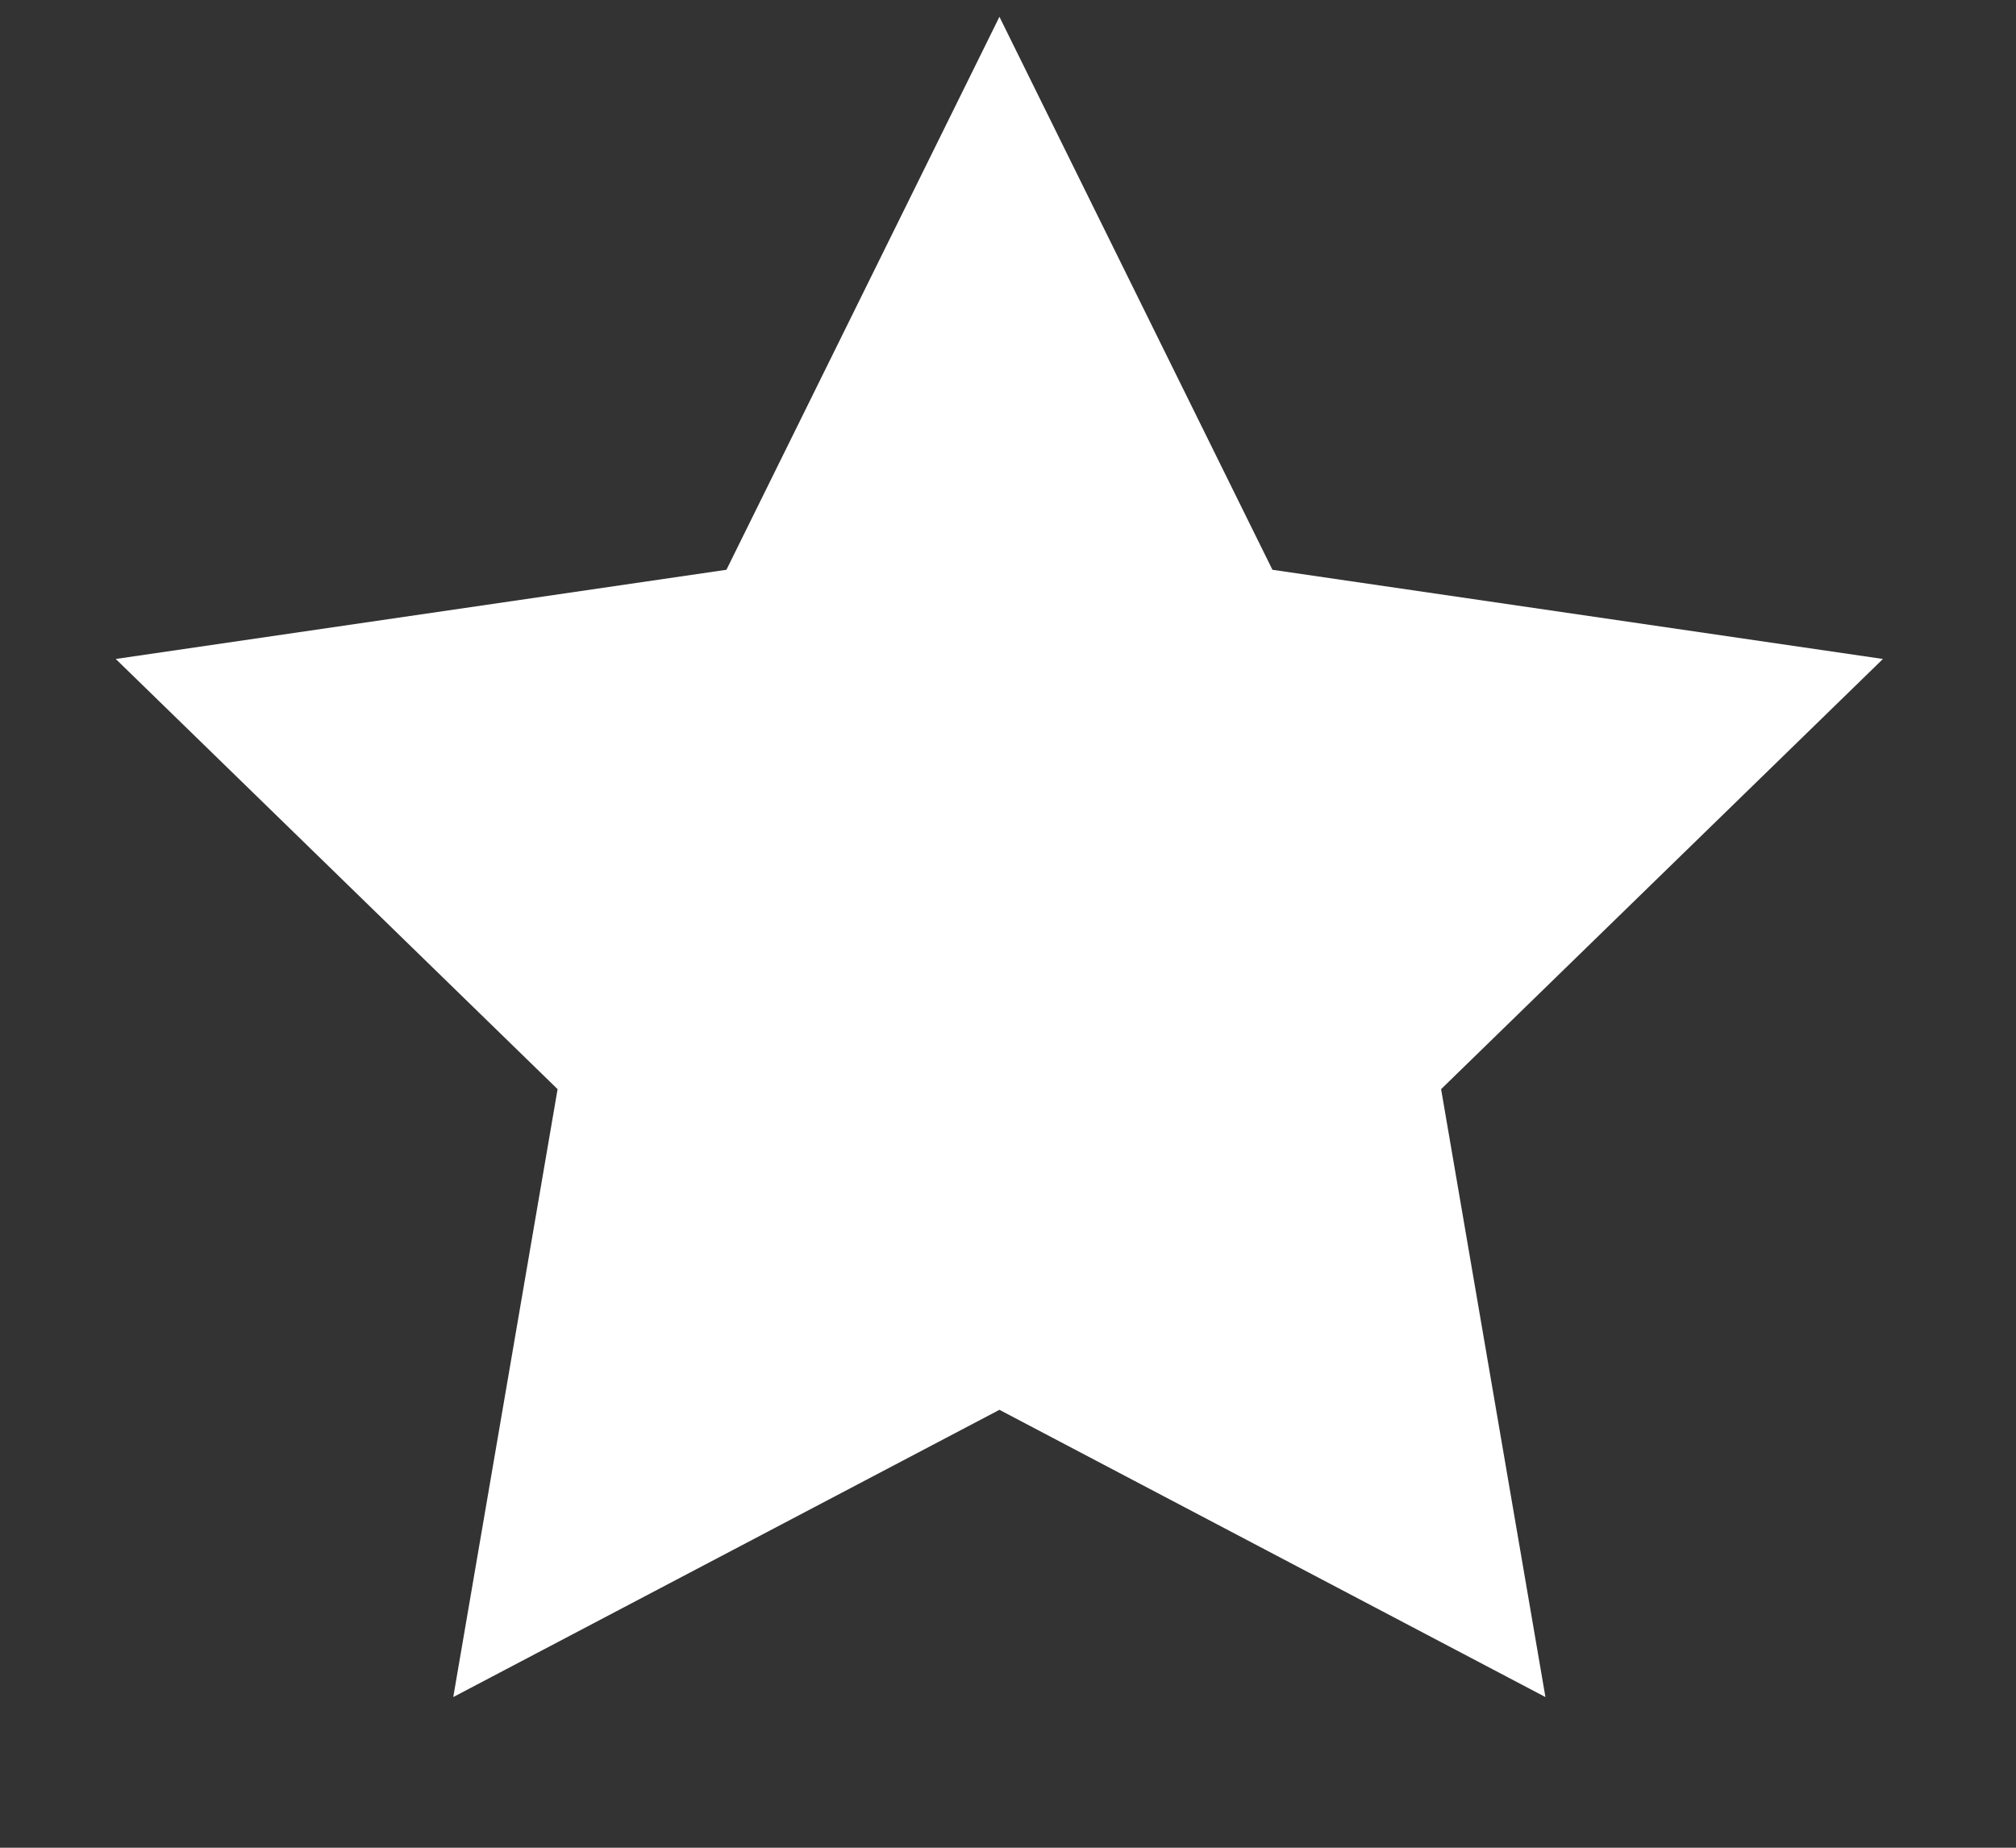
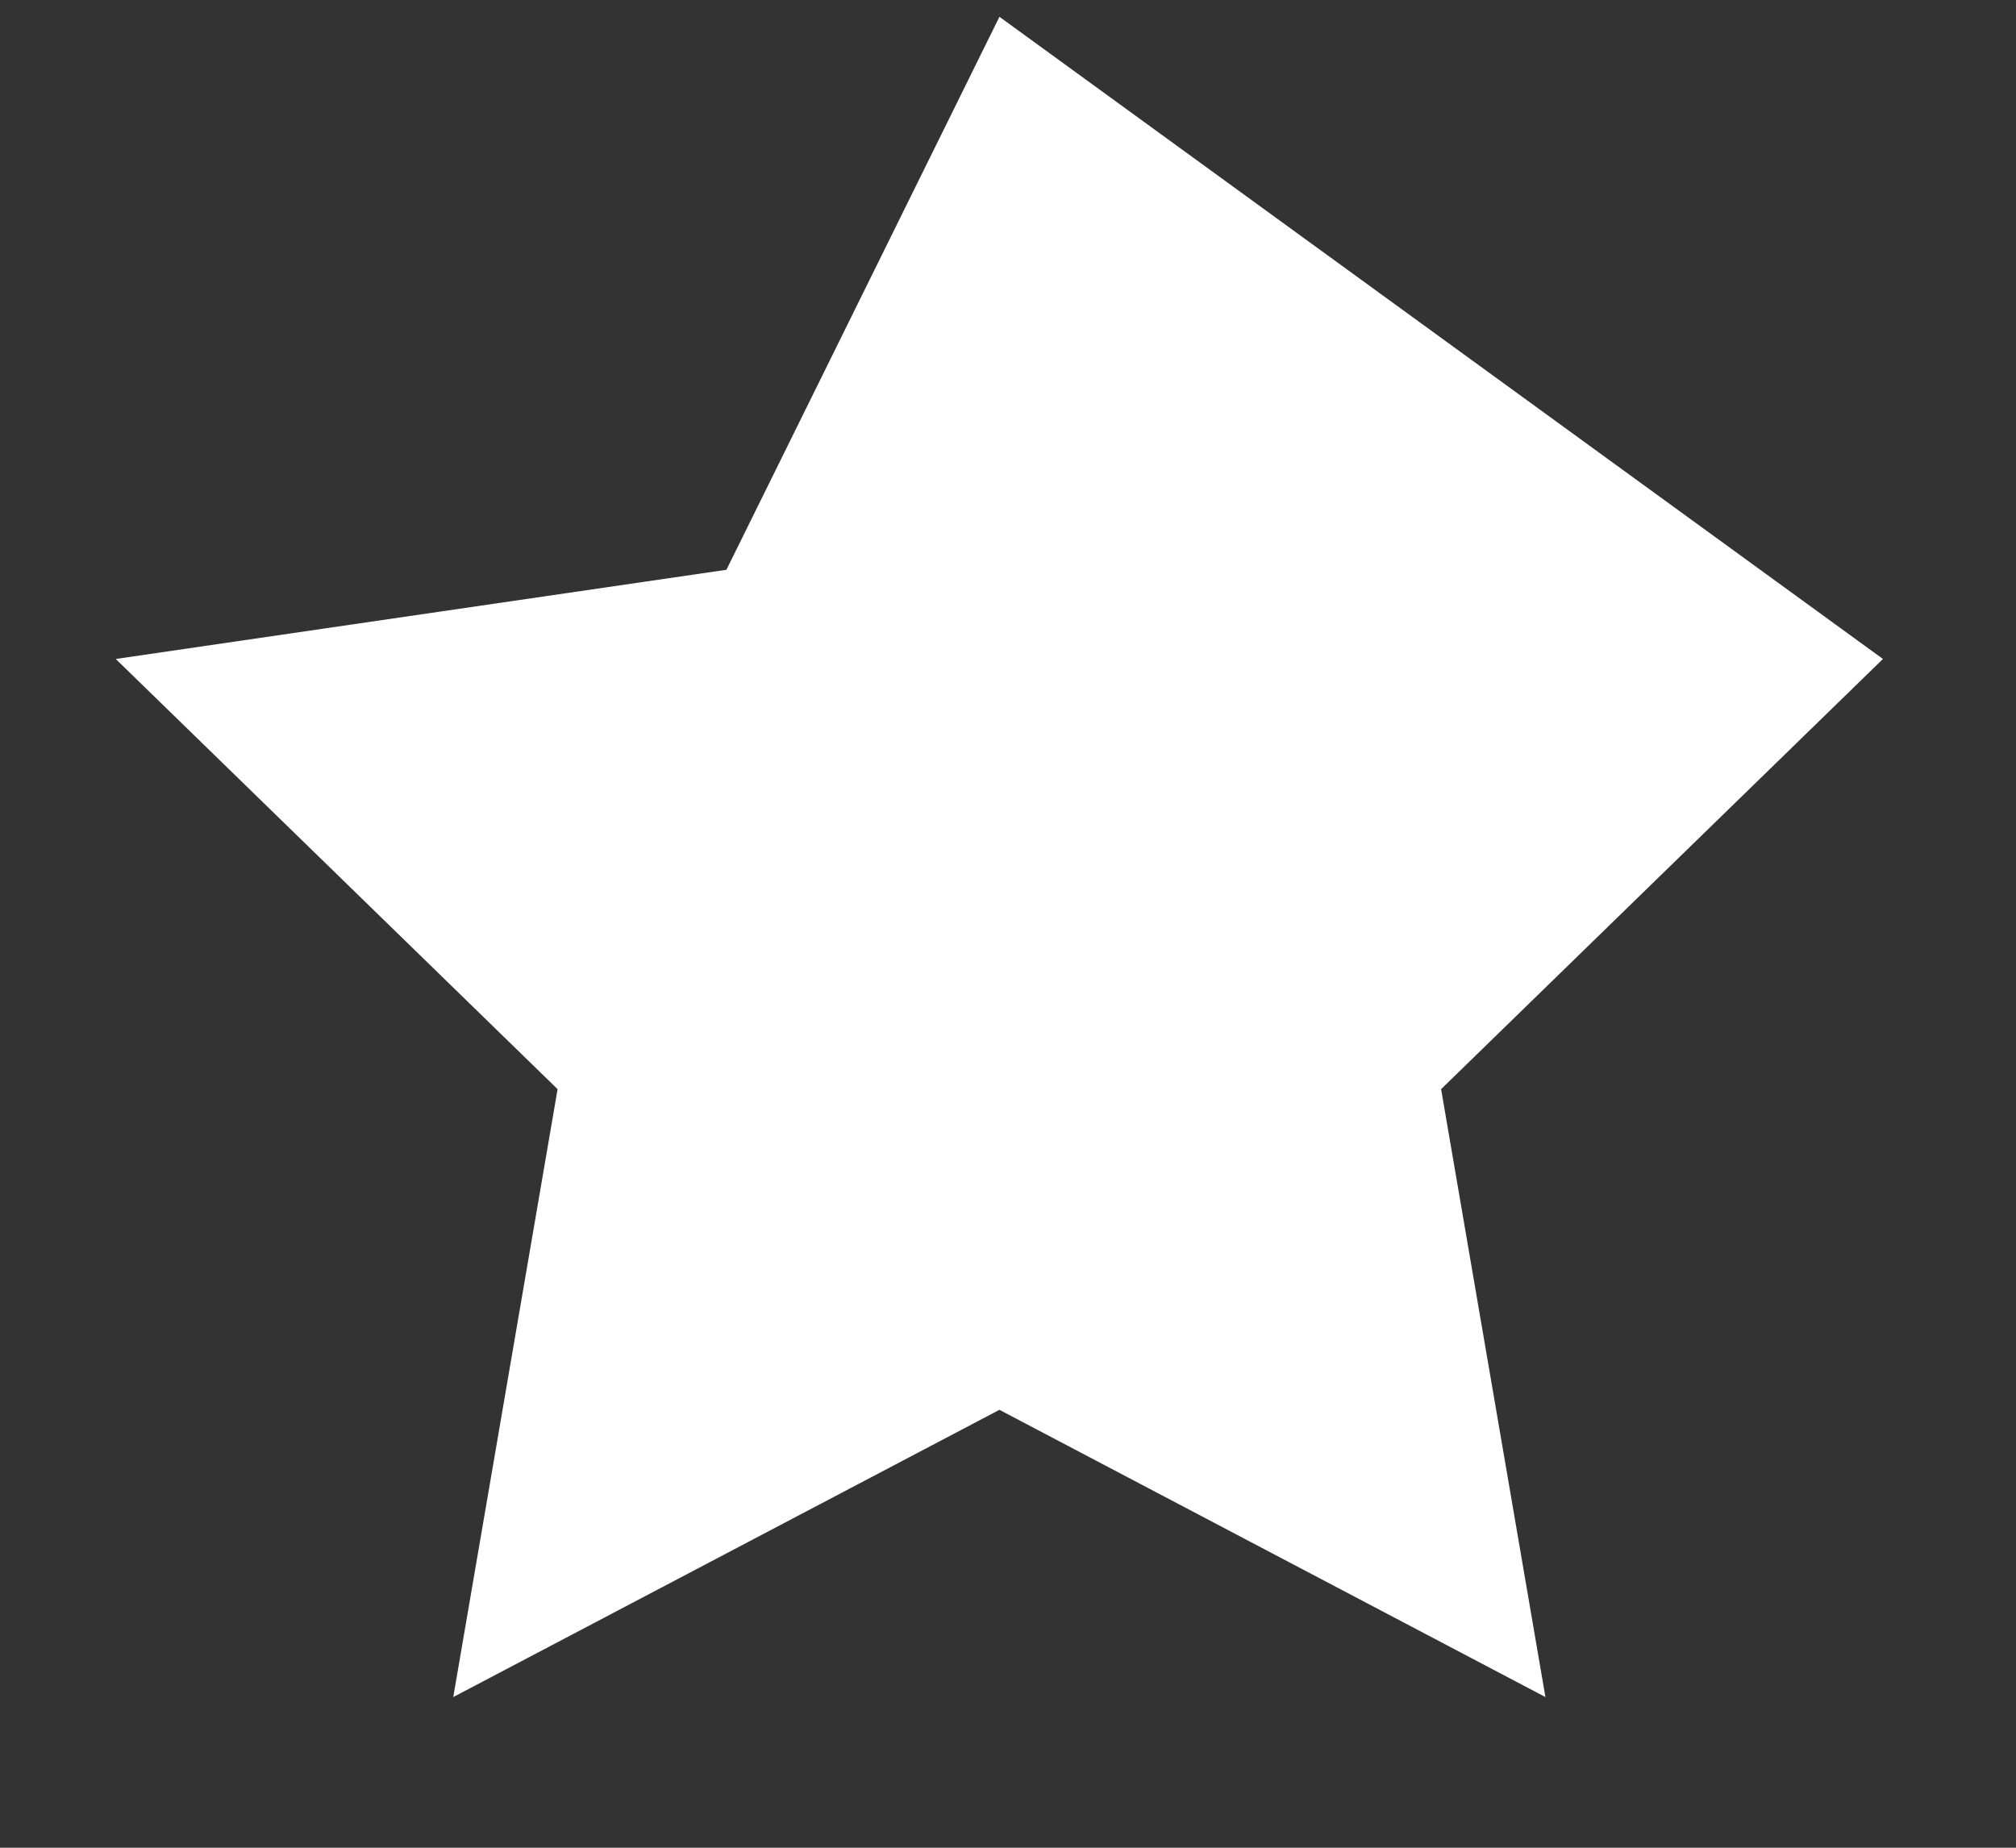
<svg xmlns="http://www.w3.org/2000/svg" width="12" height="11" viewBox="0 0 12 11" fill="none">
  <rect x="0" y="0" width="12" height="11" fill="#333333" stroke="none" />
-   <path d="M5.949 0.1L7.574 3.392L11.208 3.923L8.578 6.484L9.199 10.103L5.949 8.393L2.698 10.103L3.319 6.484L0.689 3.923L4.324 3.392L5.949 0.1Z" fill="white" />
+   <path d="M5.949 0.1L11.208 3.923L8.578 6.484L9.199 10.103L5.949 8.393L2.698 10.103L3.319 6.484L0.689 3.923L4.324 3.392L5.949 0.1Z" fill="white" />
</svg>